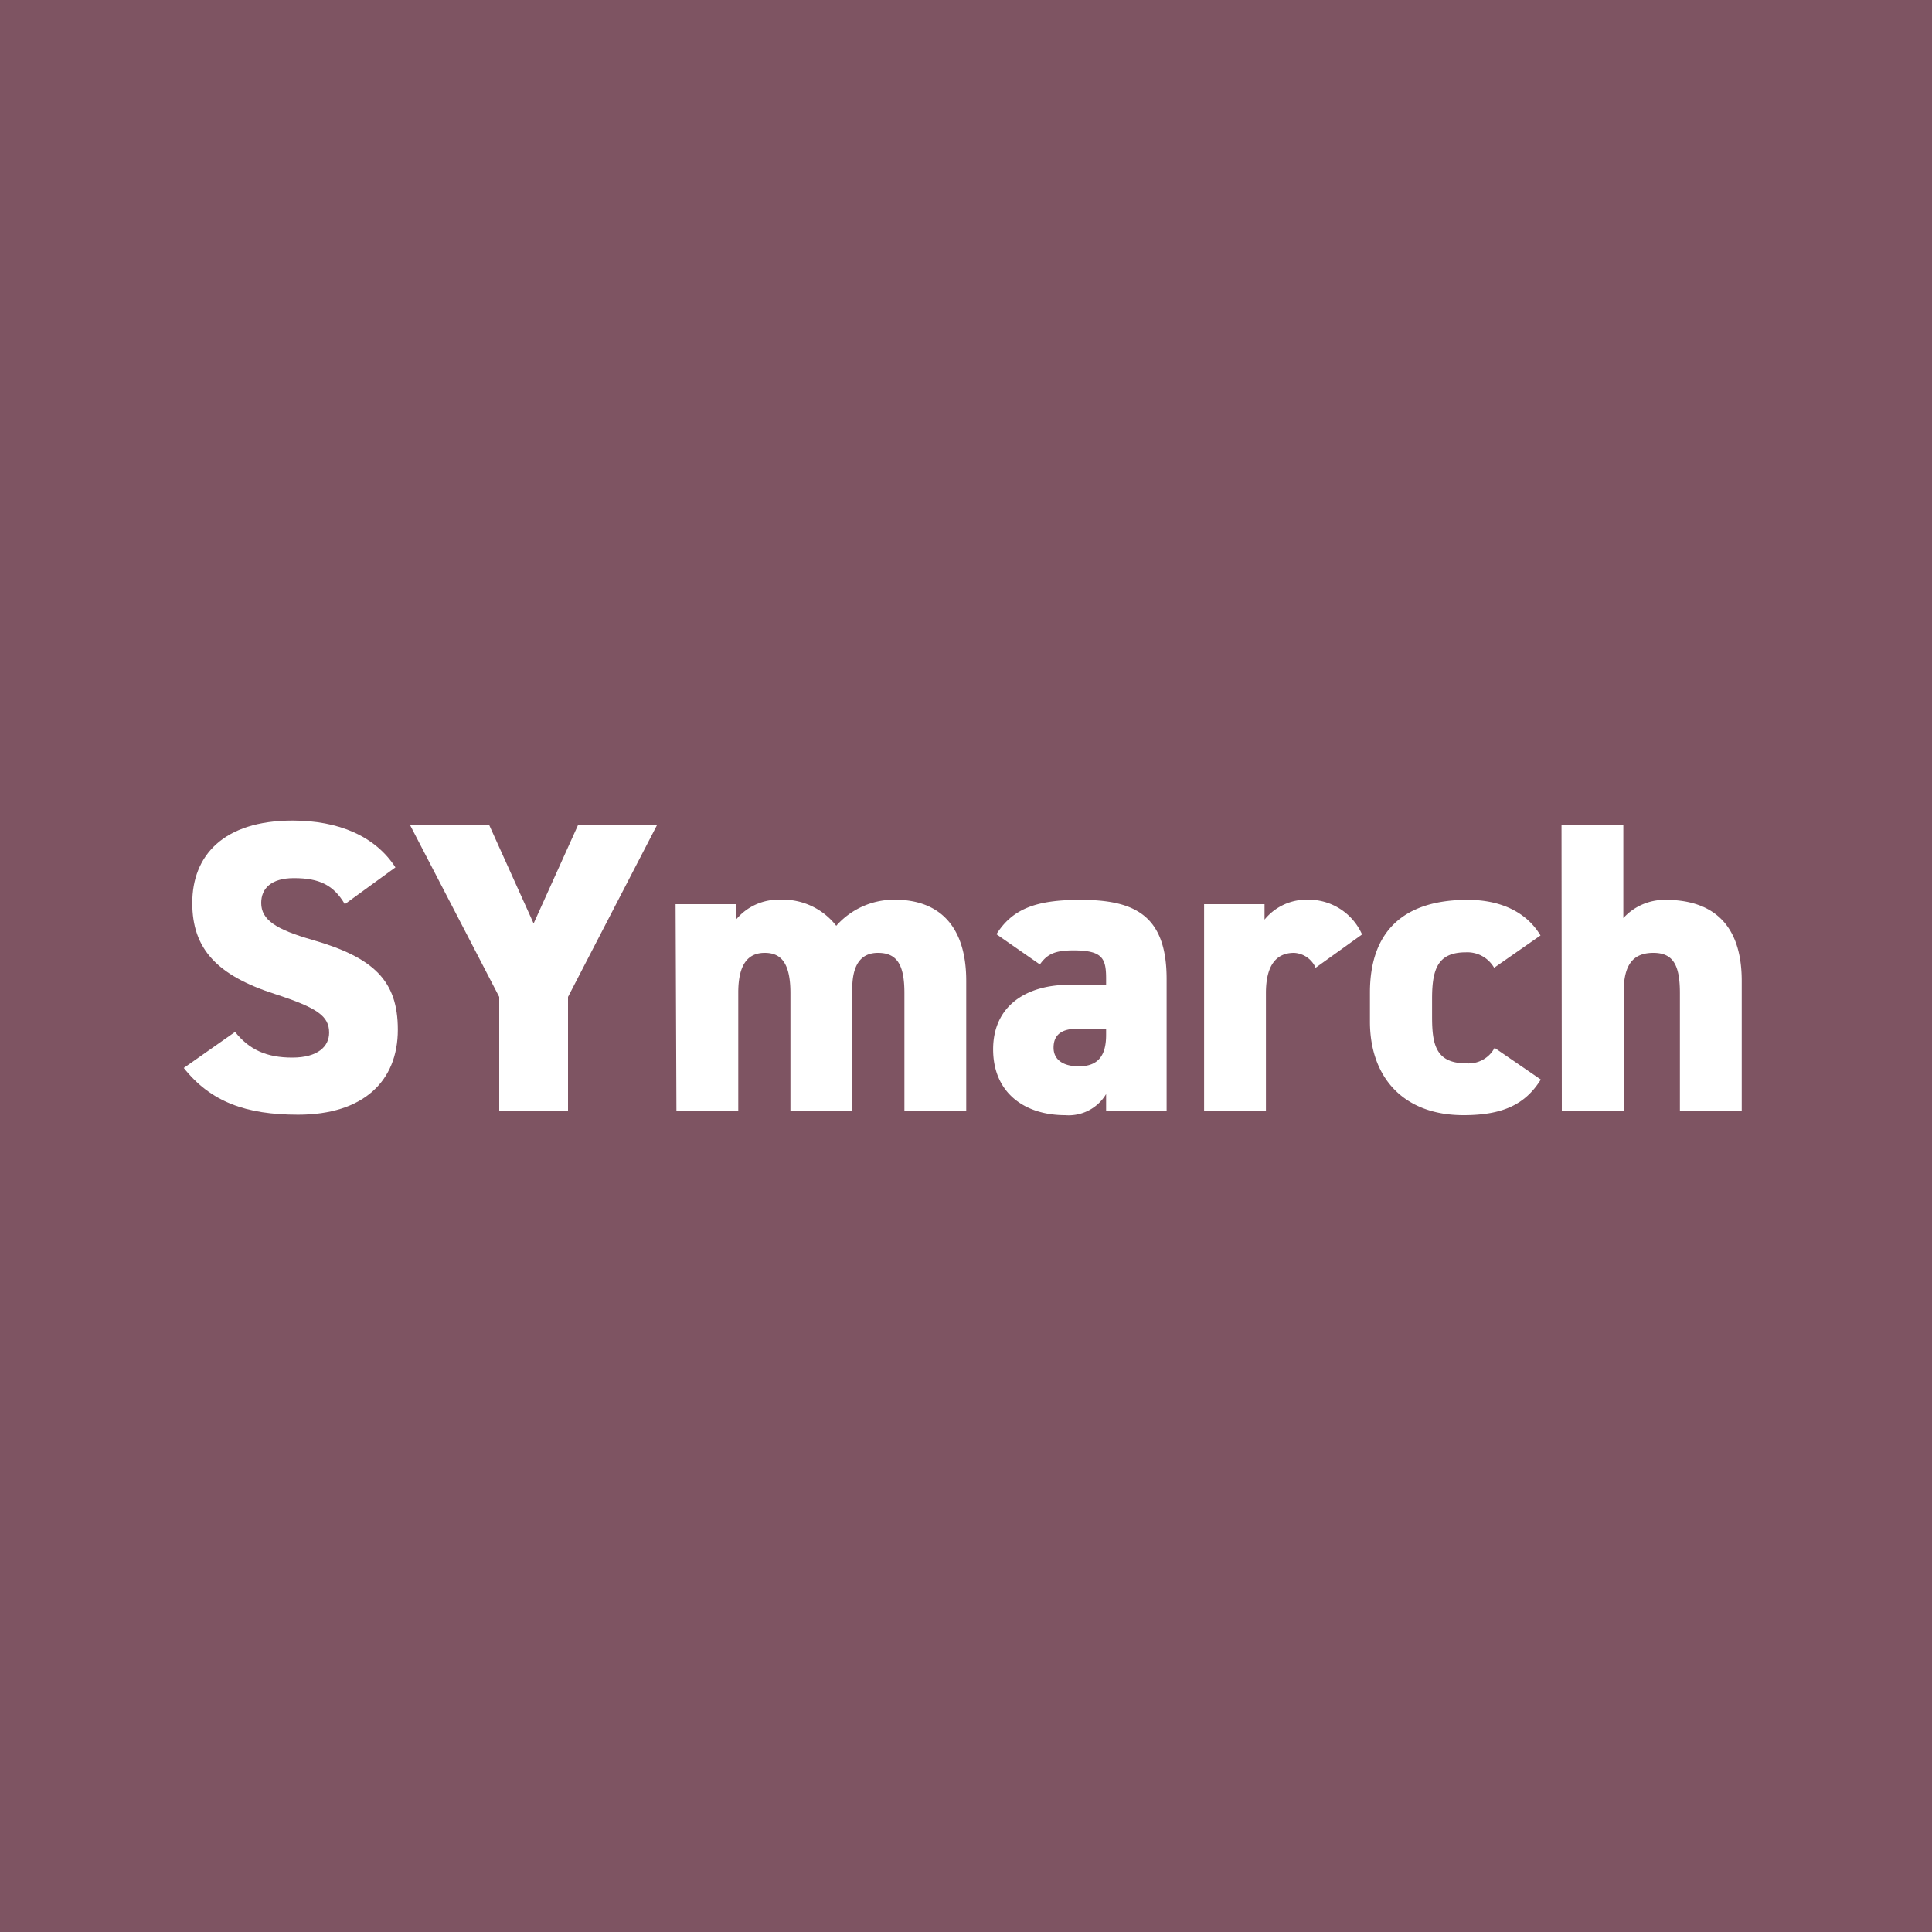
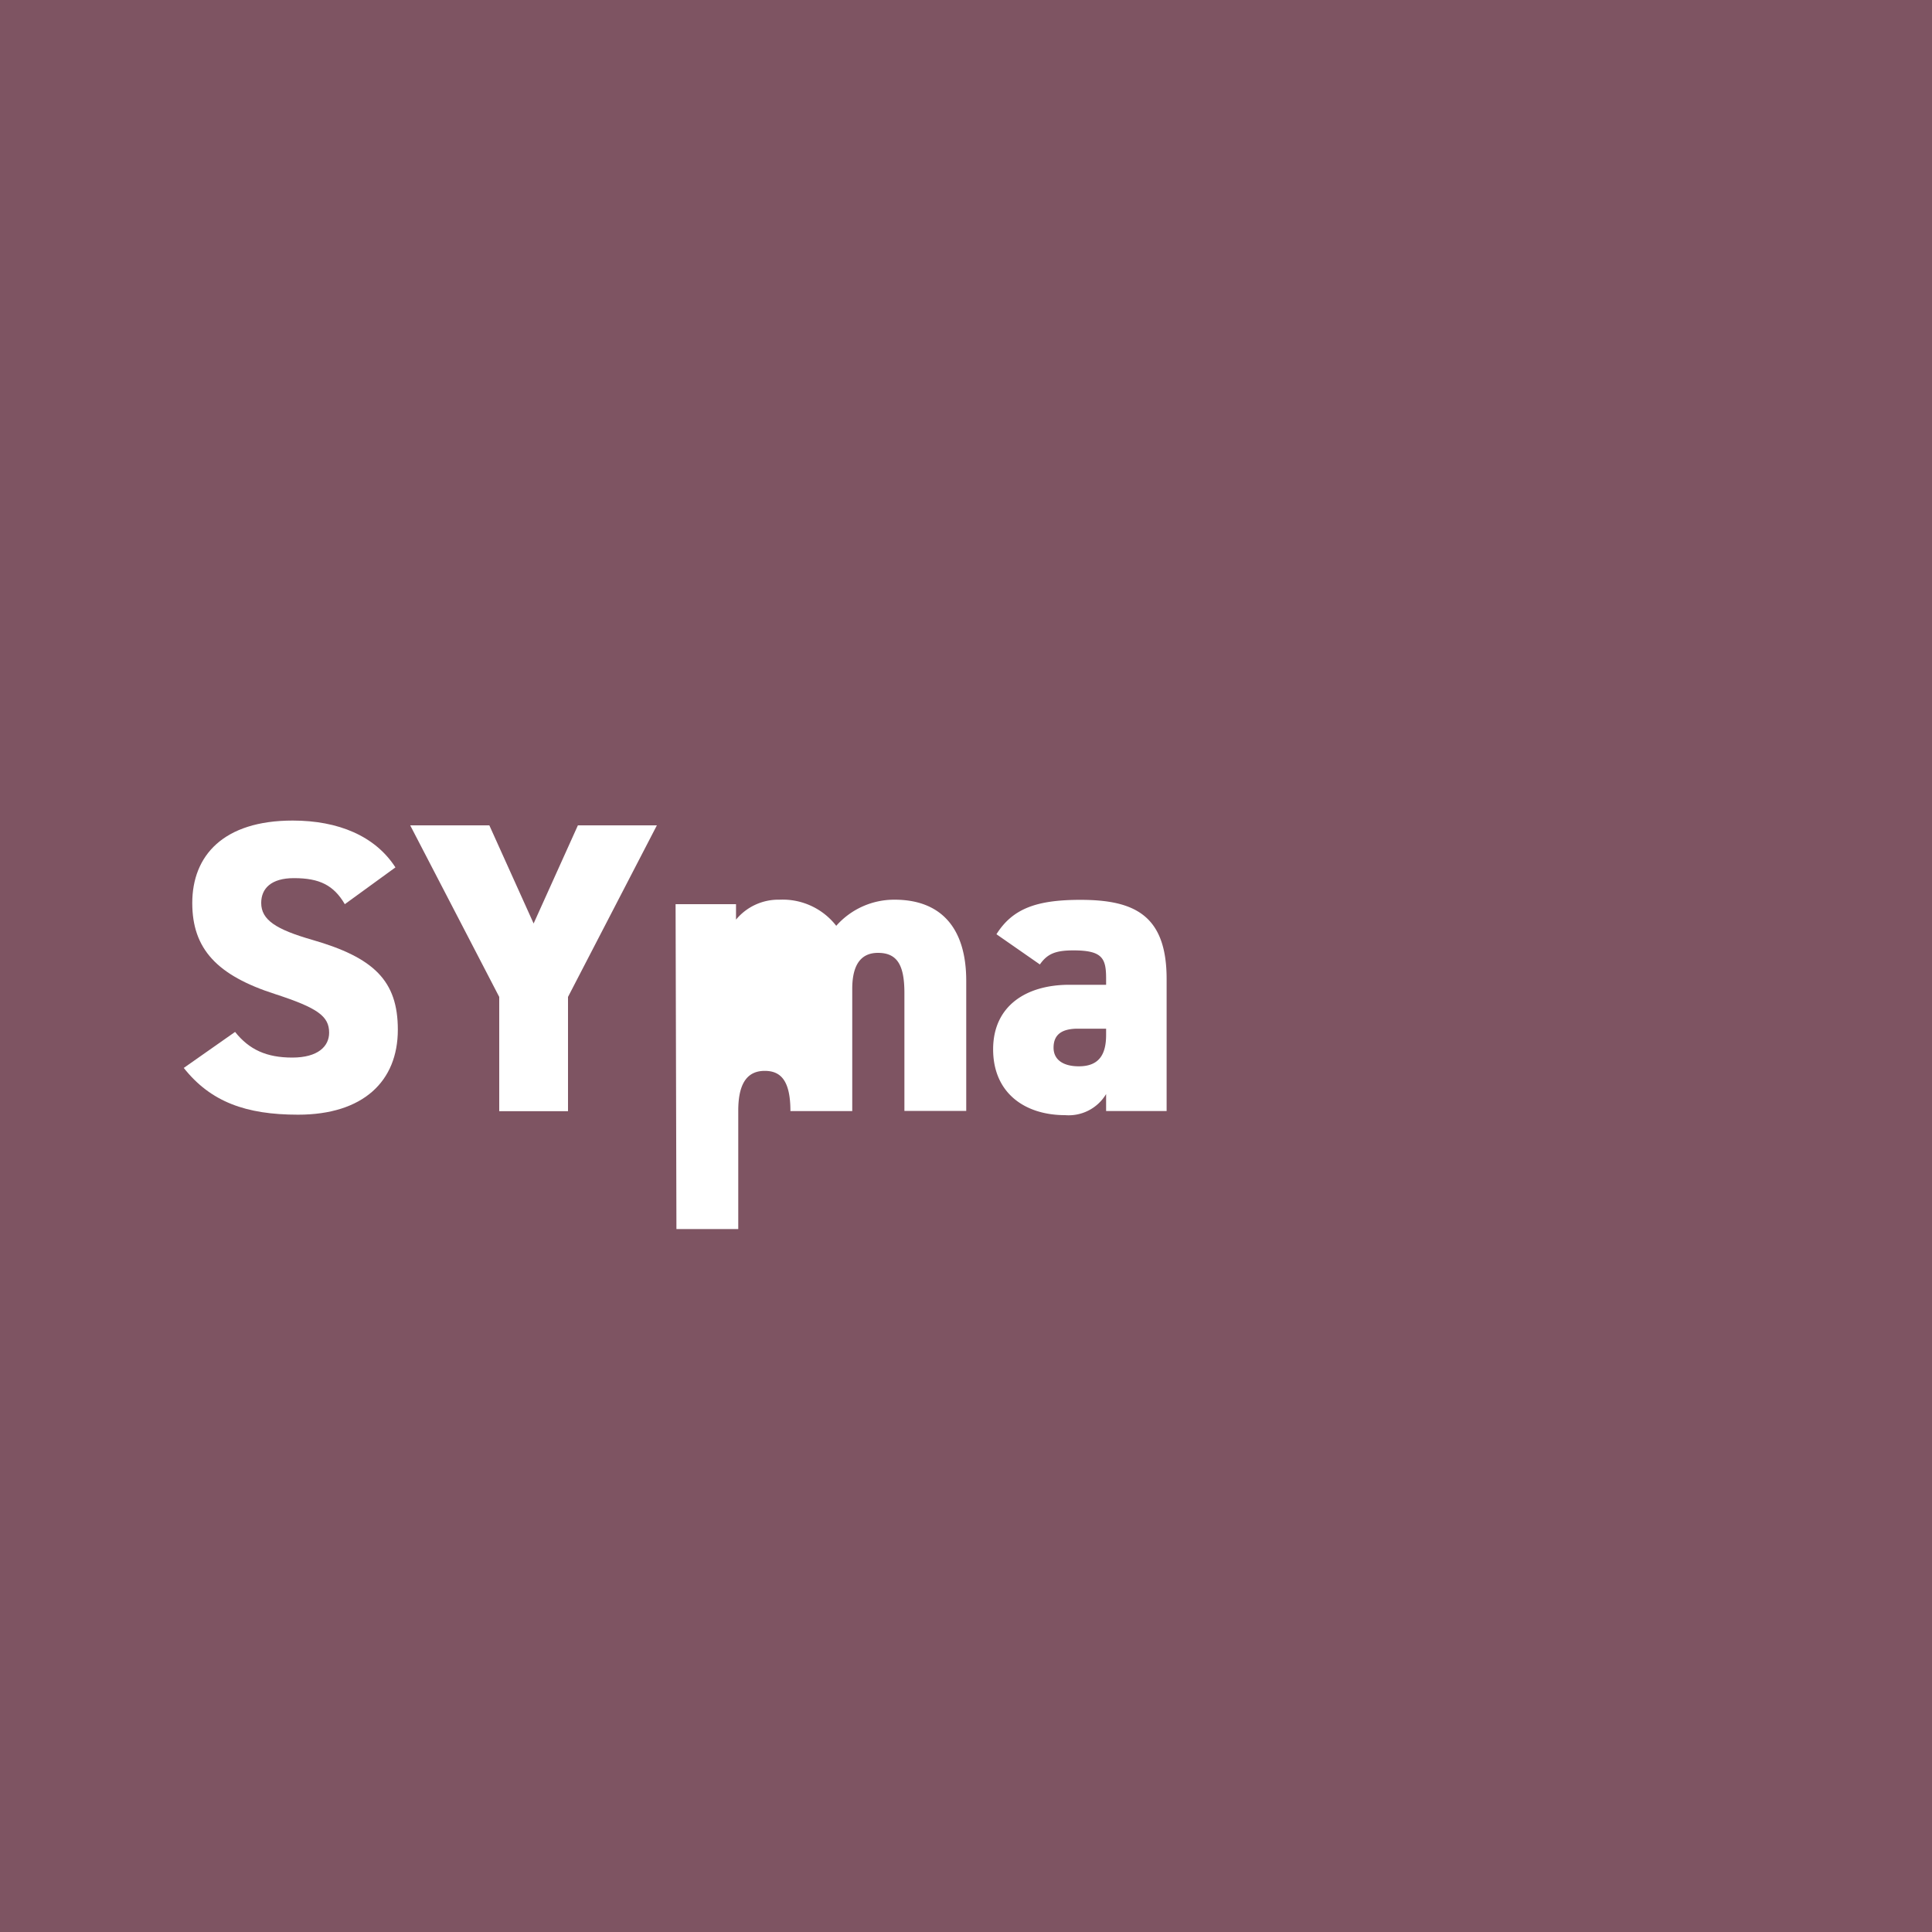
<svg xmlns="http://www.w3.org/2000/svg" viewBox="0 0 250 250">
  <defs>
    <style>.cls-1{fill:#7e5462;}.cls-2{fill:#fff;}</style>
  </defs>
  <g id="_Format" data-name="+ Format">
    <rect class="cls-1" width="250" height="250" />
    <path class="cls-2" d="M44.62,117c-1.45-2.46-3.27-3.37-6.59-3.37-2.94,0-4.23,1.34-4.23,3.21,0,2.2,1.93,3.43,6.59,4.77,8,2.3,11.09,5.3,11.09,11.63,0,6.69-4.5,11-12.91,11-6.75,0-11.31-1.66-14.79-6.05l6.64-4.66c1.83,2.3,4.08,3.32,7.4,3.32s4.77-1.45,4.77-3.22c0-2.14-1.5-3.21-7-5-7.5-2.41-10.71-5.84-10.71-11.78,0-6.11,4-10.67,13-10.67,5.9,0,10.67,2,13.29,6.06Z" />
    <path class="cls-2" d="M63.32,106.8l5.73,12.7,5.73-12.7H85L73.5,129v14.79H64.6V129L53.08,106.8Z" />
-     <path class="cls-2" d="M87.42,117h7.82v2a7.1,7.1,0,0,1,5.63-2.58,8.78,8.78,0,0,1,7.34,3.38,10,10,0,0,1,7.55-3.38c5.9,0,9.27,3.54,9.27,10.5v16.83h-8V128.5c0-3.59-.91-5.2-3.42-5.2-1.93,0-3.33,1.18-3.33,4.66v15.81h-8V128.5c0-4-1.29-5.2-3.32-5.2s-3.43,1.29-3.43,5.14v15.33h-8Z" />
+     <path class="cls-2" d="M87.42,117h7.82v2a7.1,7.1,0,0,1,5.63-2.58,8.78,8.78,0,0,1,7.34,3.38,10,10,0,0,1,7.55-3.38c5.9,0,9.27,3.54,9.27,10.5v16.83h-8V128.5c0-3.59-.91-5.2-3.42-5.2-1.93,0-3.33,1.18-3.33,4.66v15.81h-8c0-4-1.29-5.2-3.32-5.2s-3.43,1.29-3.43,5.14v15.33h-8Z" />
    <path class="cls-2" d="M138.37,127.43h4.76v-.81c0-2.62-.48-3.64-4.23-3.64-2.3,0-3.37.43-4.34,1.82l-5.62-3.91c2.09-3.32,5.19-4.45,10.87-4.45,7,0,11.15,2,11.15,10.24v17.09h-7.83v-2.2a5.65,5.65,0,0,1-5.3,2.73c-5.25,0-9.32-2.89-9.32-8.52S132.8,127.43,138.37,127.43Zm4.76,5.68h-3.64c-2,0-3.16.69-3.16,2.46,0,1.55,1.23,2.41,3.27,2.41,2.68,0,3.53-1.61,3.53-4.07Z" />
-     <path class="cls-2" d="M170.24,125.23a3.23,3.23,0,0,0-2.79-1.93c-2.3,0-3.64,1.61-3.64,5.2v15.27h-8V117h7.82v2a7,7,0,0,1,5.62-2.58,7.56,7.56,0,0,1,7,4.5Z" />
-     <path class="cls-2" d="M199.38,139.69c-2,3.22-4.93,4.61-10,4.61-7.82,0-12.11-4.93-12.11-12.11v-3.75c0-7.87,4.29-12,12.64-12,4.24,0,7.61,1.56,9.43,4.61l-6,4.18a4,4,0,0,0-3.64-2c-3.54,0-4.39,2-4.39,5.95v2.36c0,3.53.43,6.05,4.39,6.05a3.81,3.81,0,0,0,3.7-2Z" />
-     <path class="cls-2" d="M202.06,106.8h8v12a7.24,7.24,0,0,1,5.46-2.36c5.25,0,9.86,2.36,9.86,10.5v16.83h-8V128.5c0-3.59-.86-5.2-3.43-5.2-2.78,0-3.85,1.72-3.85,5.14v15.33h-8Z" />
  </g>
</svg>